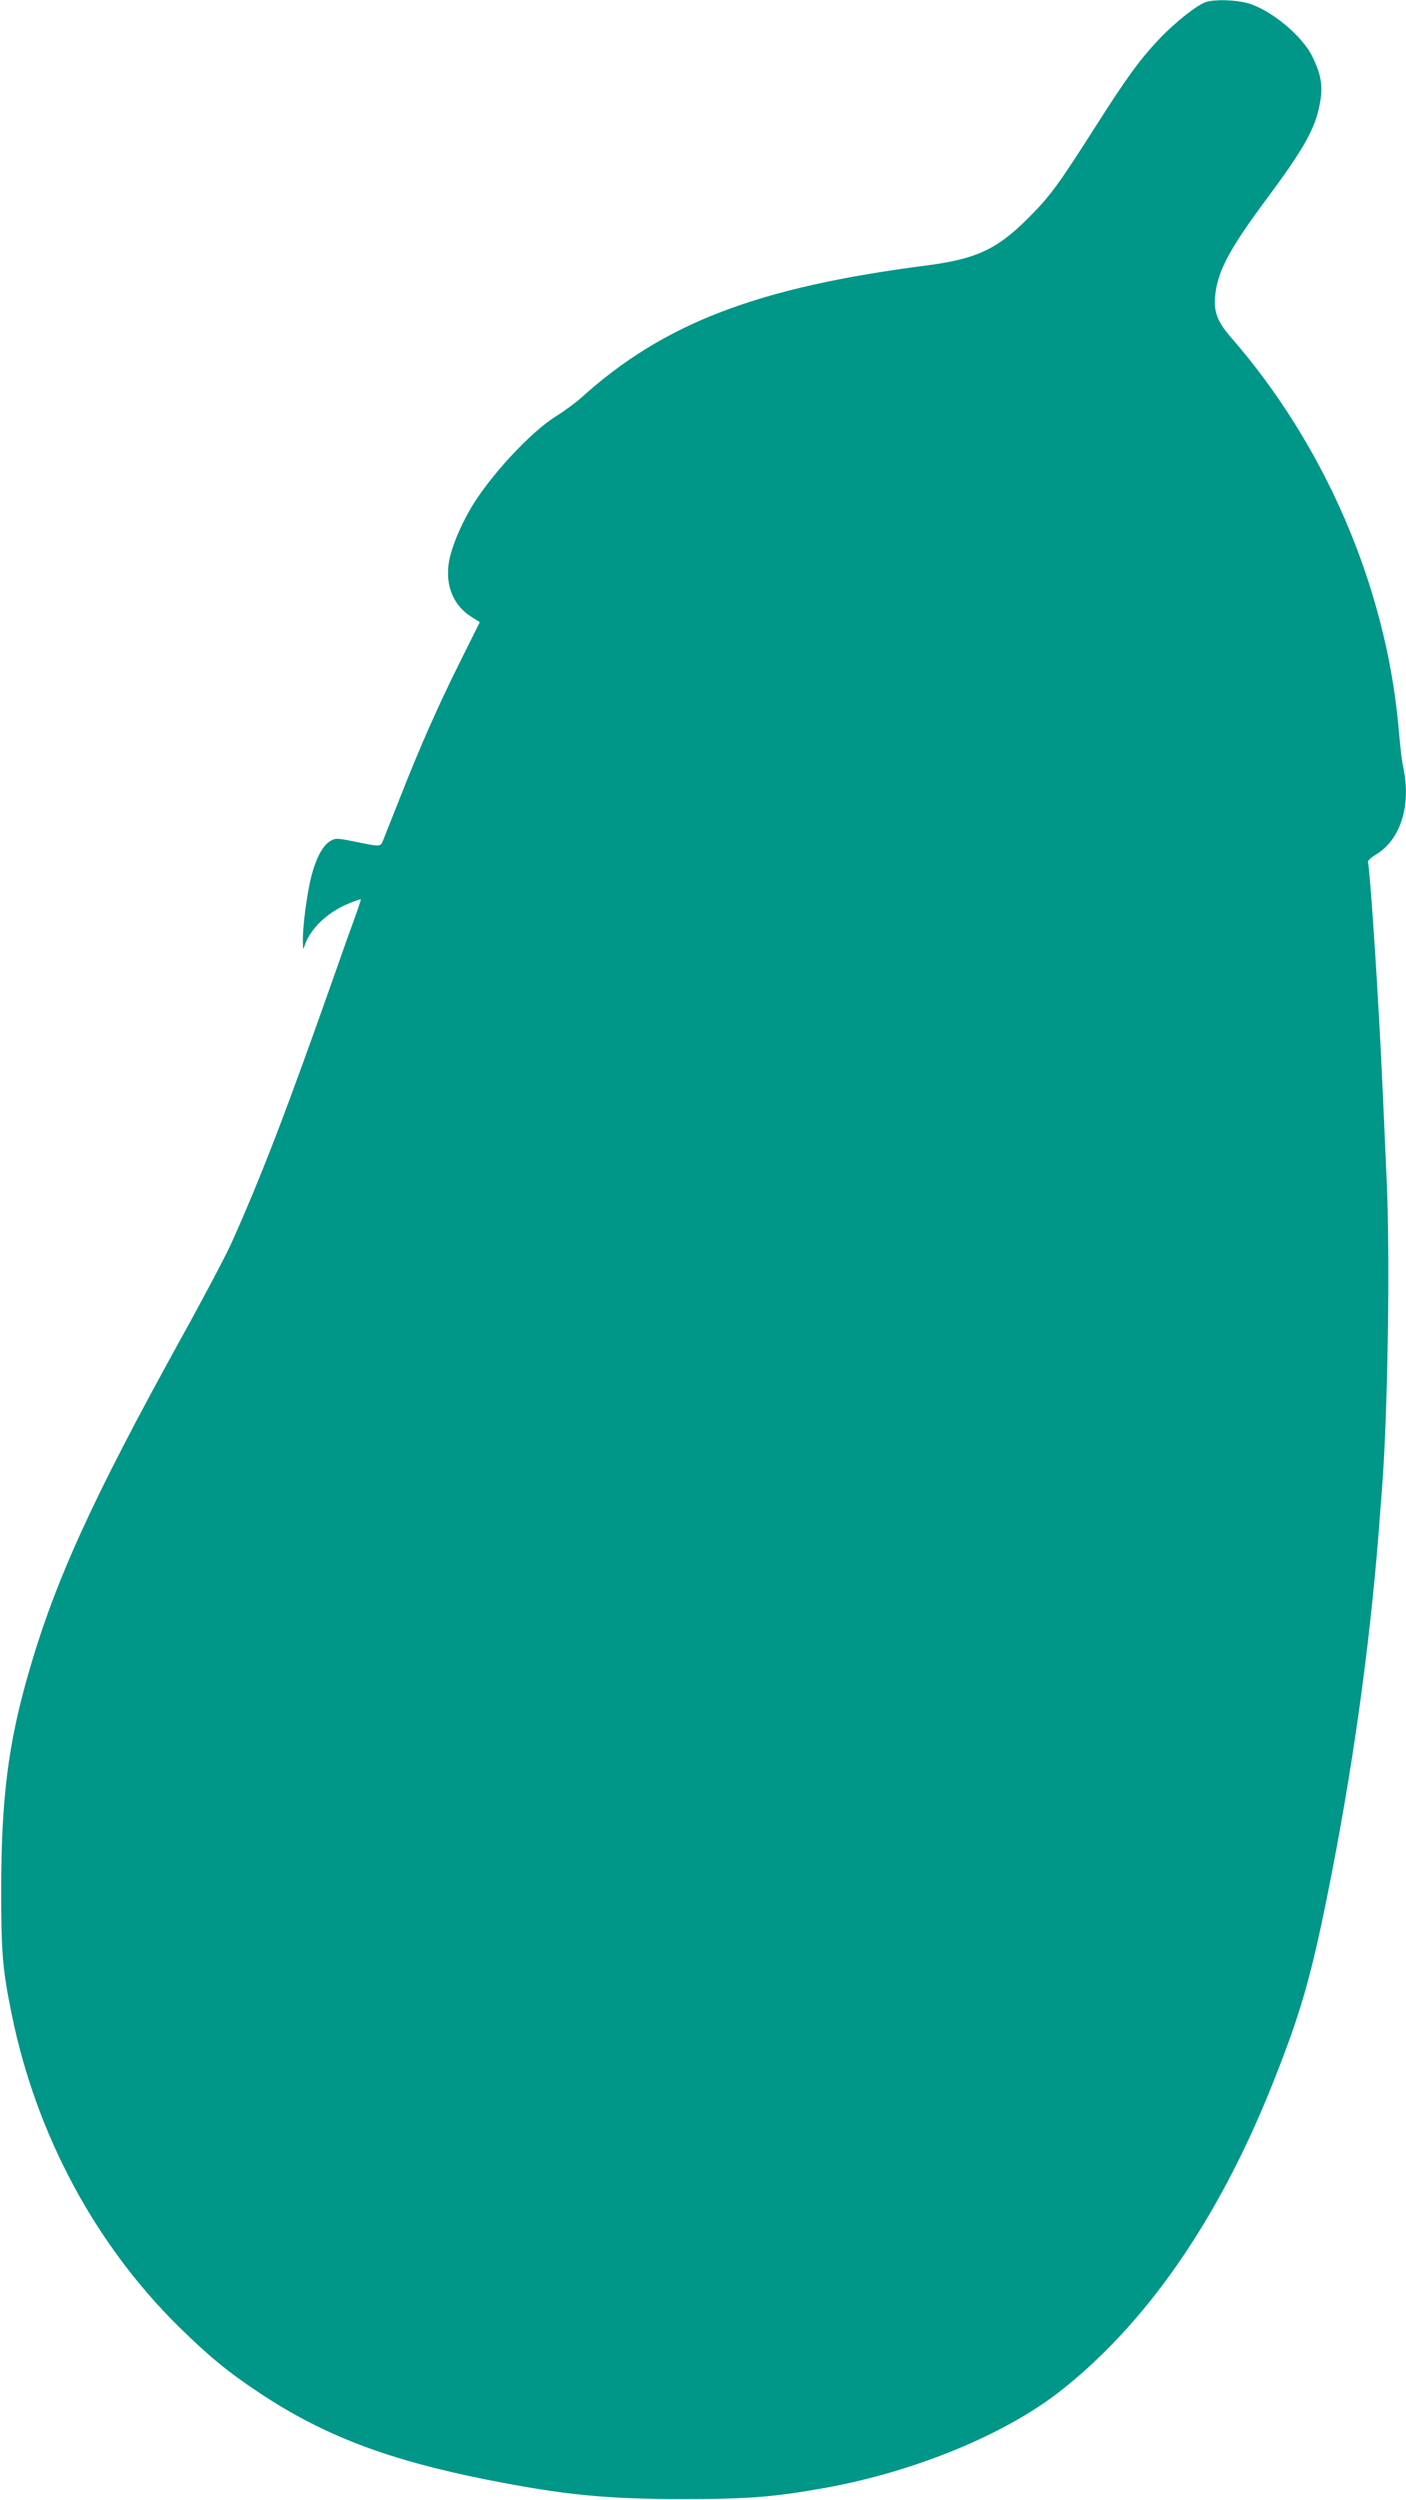
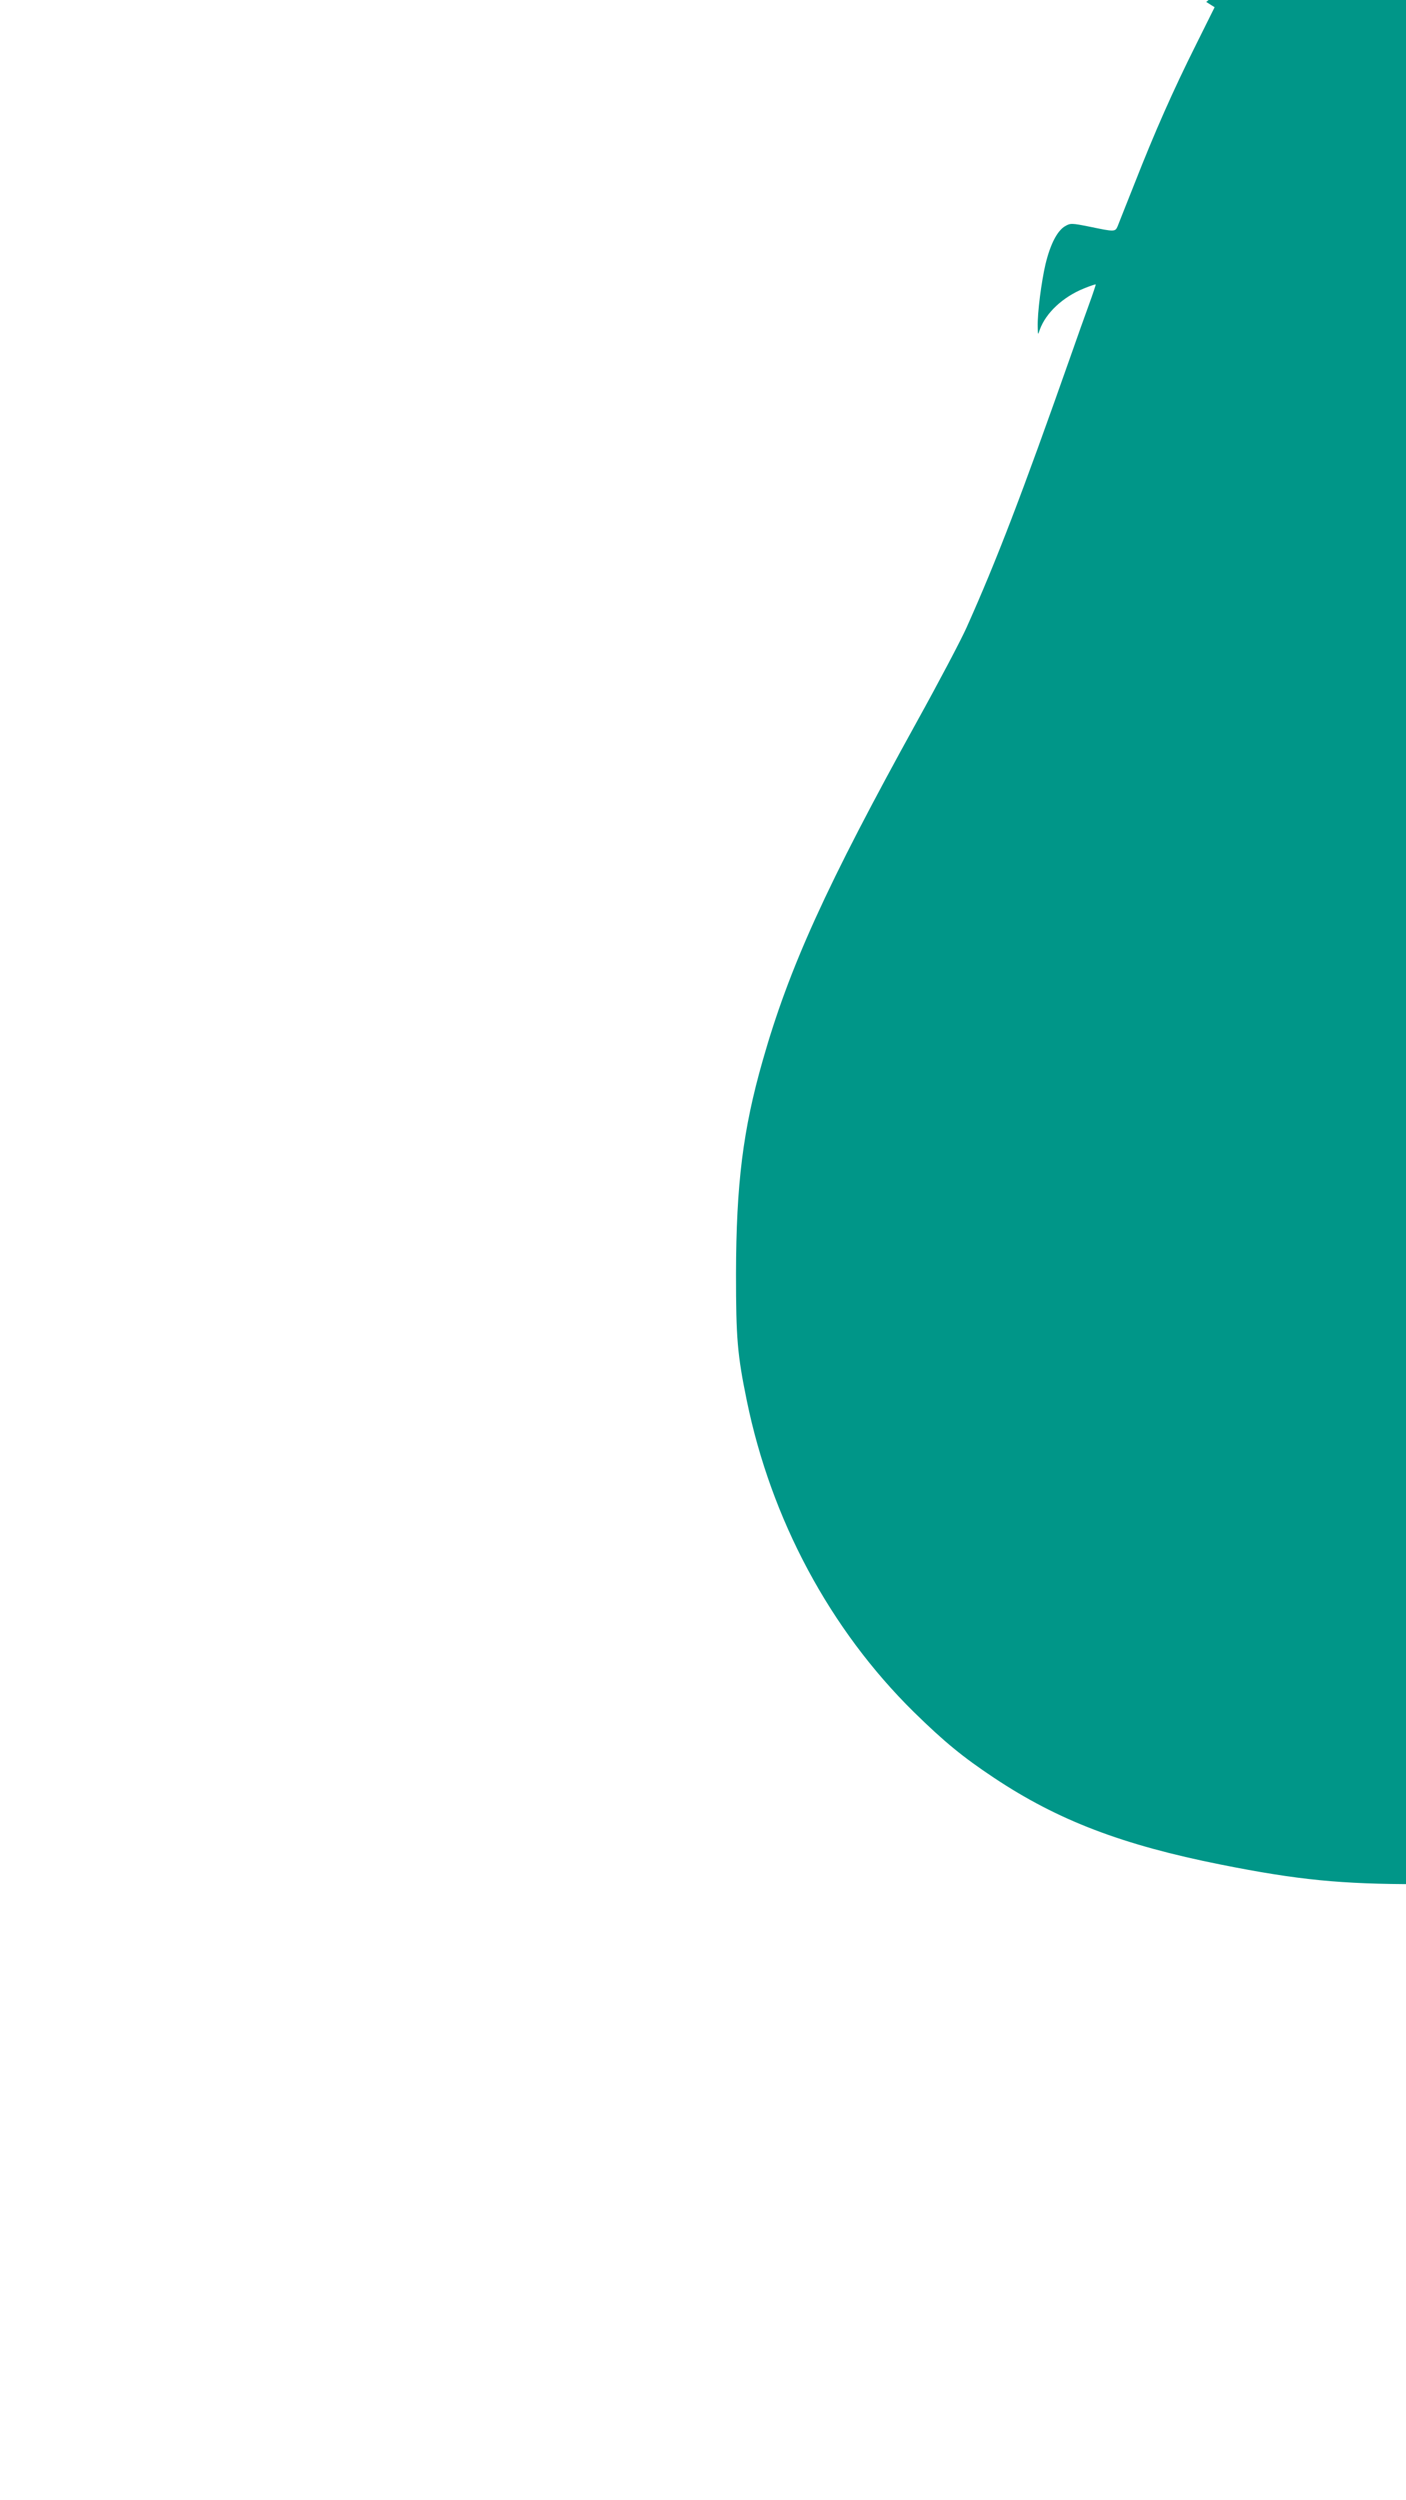
<svg xmlns="http://www.w3.org/2000/svg" version="1.0" width="720pt" height="1280pt" viewBox="0 0 720 1280" preserveAspectRatio="xMidYMid meet">
  <g transform="translate(0,1280) scale(0.1,-0.1)" fill="#009688" stroke="none">
-     <path d="M6177 12790 c-44 -13 -158 -103 -238 -187 -101 -106 -170 -201 -327 -448 -194 -304 -234 -359 -346 -471 -162 -162 -266 -210 -528 -244 -859 -111 -1339 -295 -1759 -674 -31 -28 -90 -71 -130 -96 -132 -81 -346 -313 -441 -477 -53 -92 -94 -192 -108 -264 -22 -123 20 -228 114 -287 l43 -27 -97 -195 c-115 -230 -209 -442 -314 -710 -43 -107 -81 -205 -86 -217 -12 -28 -17 -28 -141 -2 -95 19 -100 19 -128 3 -40 -24 -75 -91 -100 -194 -21 -90 -42 -250 -40 -322 1 -43 1 -43 11 -13 31 85 117 166 225 210 32 13 59 22 61 21 1 -2 -14 -47 -34 -102 -20 -54 -62 -173 -94 -264 -250 -710 -379 -1046 -533 -1390 -28 -63 -143 -281 -256 -485 -462 -836 -653 -1256 -789 -1735 -100 -351 -135 -627 -136 -1090 0 -329 7 -413 55 -647 125 -611 426 -1172 855 -1595 156 -153 251 -231 412 -338 326 -217 655 -343 1162 -444 396 -79 616 -100 1010 -100 338 0 469 11 740 60 452 84 905 271 1186 490 439 343 807 872 1082 1554 149 372 202 552 291 995 124 615 213 1244 261 1850 5 72 12 159 15 195 32 396 45 1221 25 1631 -5 112 -14 314 -20 449 -18 423 -64 1123 -75 1157 -2 6 16 23 39 37 123 72 180 240 146 426 -14 74 -15 81 -30 245 -68 712 -378 1428 -854 1975 -74 85 -93 136 -82 226 14 121 76 235 261 484 197 265 252 365 275 496 15 83 5 144 -39 233 -52 109 -218 245 -336 276 -63 16 -162 19 -208 5z" />
+     <path d="M6177 12790 l43 -27 -97 -195 c-115 -230 -209 -442 -314 -710 -43 -107 -81 -205 -86 -217 -12 -28 -17 -28 -141 -2 -95 19 -100 19 -128 3 -40 -24 -75 -91 -100 -194 -21 -90 -42 -250 -40 -322 1 -43 1 -43 11 -13 31 85 117 166 225 210 32 13 59 22 61 21 1 -2 -14 -47 -34 -102 -20 -54 -62 -173 -94 -264 -250 -710 -379 -1046 -533 -1390 -28 -63 -143 -281 -256 -485 -462 -836 -653 -1256 -789 -1735 -100 -351 -135 -627 -136 -1090 0 -329 7 -413 55 -647 125 -611 426 -1172 855 -1595 156 -153 251 -231 412 -338 326 -217 655 -343 1162 -444 396 -79 616 -100 1010 -100 338 0 469 11 740 60 452 84 905 271 1186 490 439 343 807 872 1082 1554 149 372 202 552 291 995 124 615 213 1244 261 1850 5 72 12 159 15 195 32 396 45 1221 25 1631 -5 112 -14 314 -20 449 -18 423 -64 1123 -75 1157 -2 6 16 23 39 37 123 72 180 240 146 426 -14 74 -15 81 -30 245 -68 712 -378 1428 -854 1975 -74 85 -93 136 -82 226 14 121 76 235 261 484 197 265 252 365 275 496 15 83 5 144 -39 233 -52 109 -218 245 -336 276 -63 16 -162 19 -208 5z" />
  </g>
</svg>